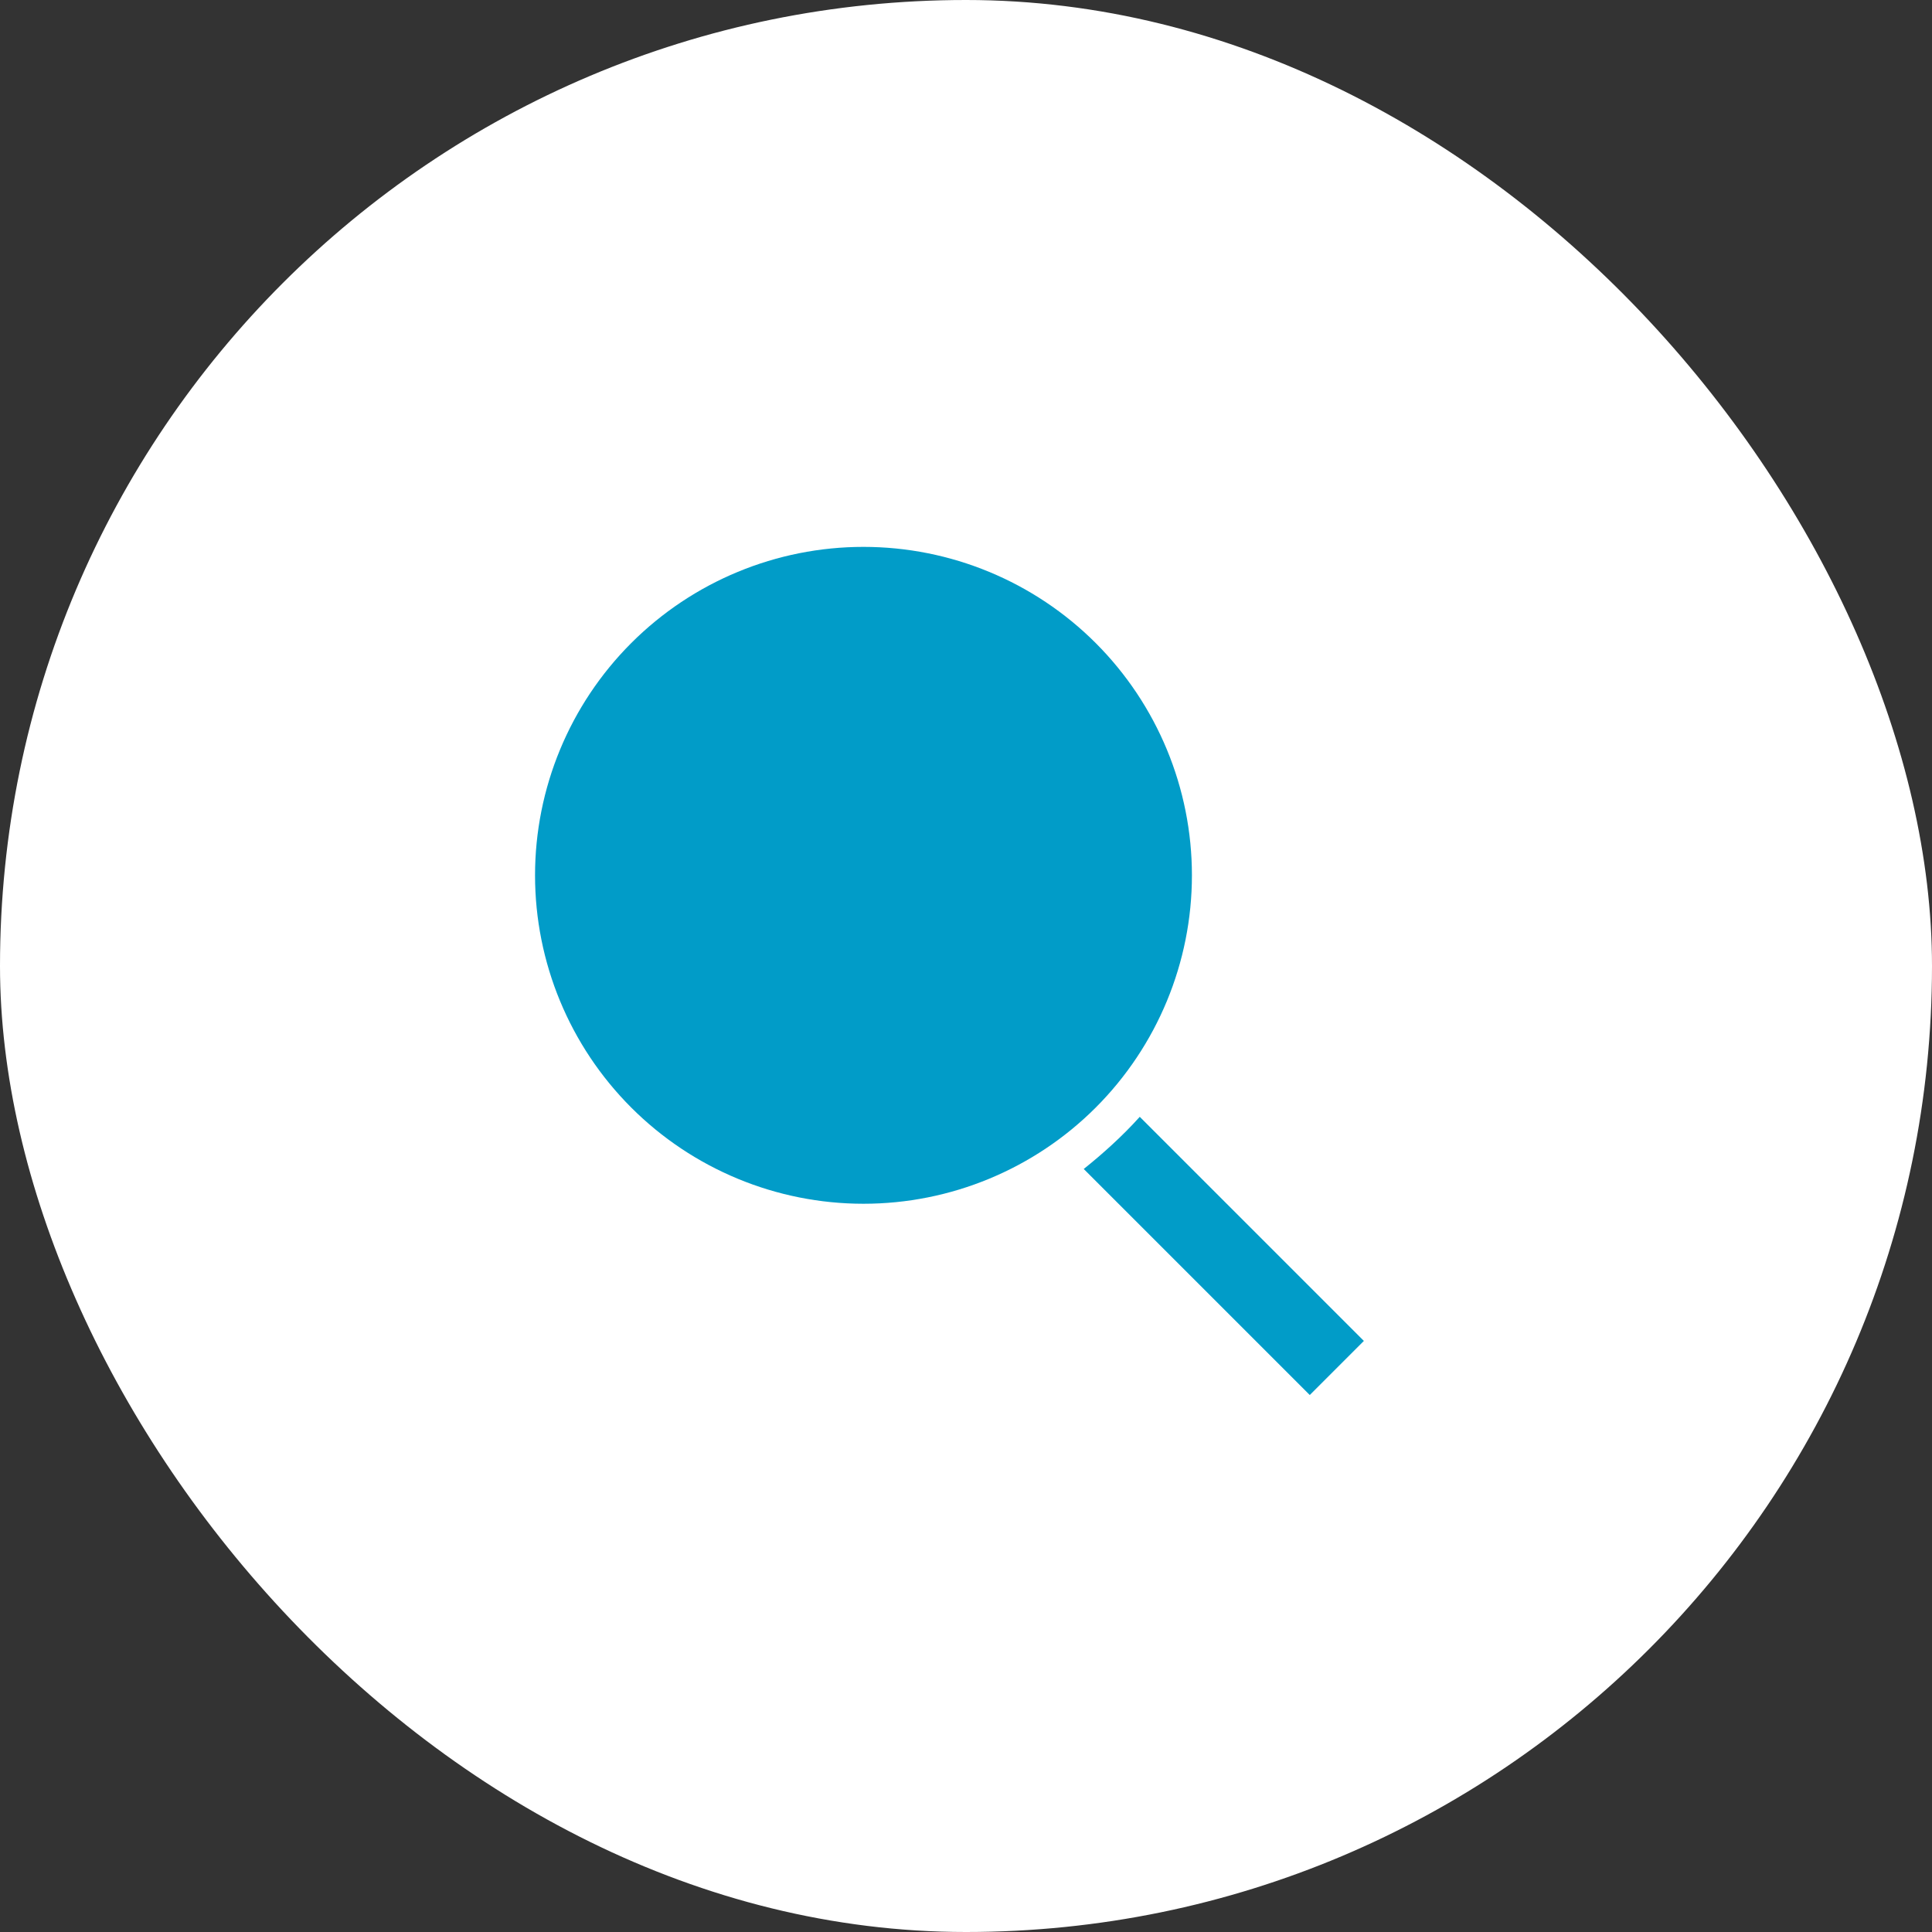
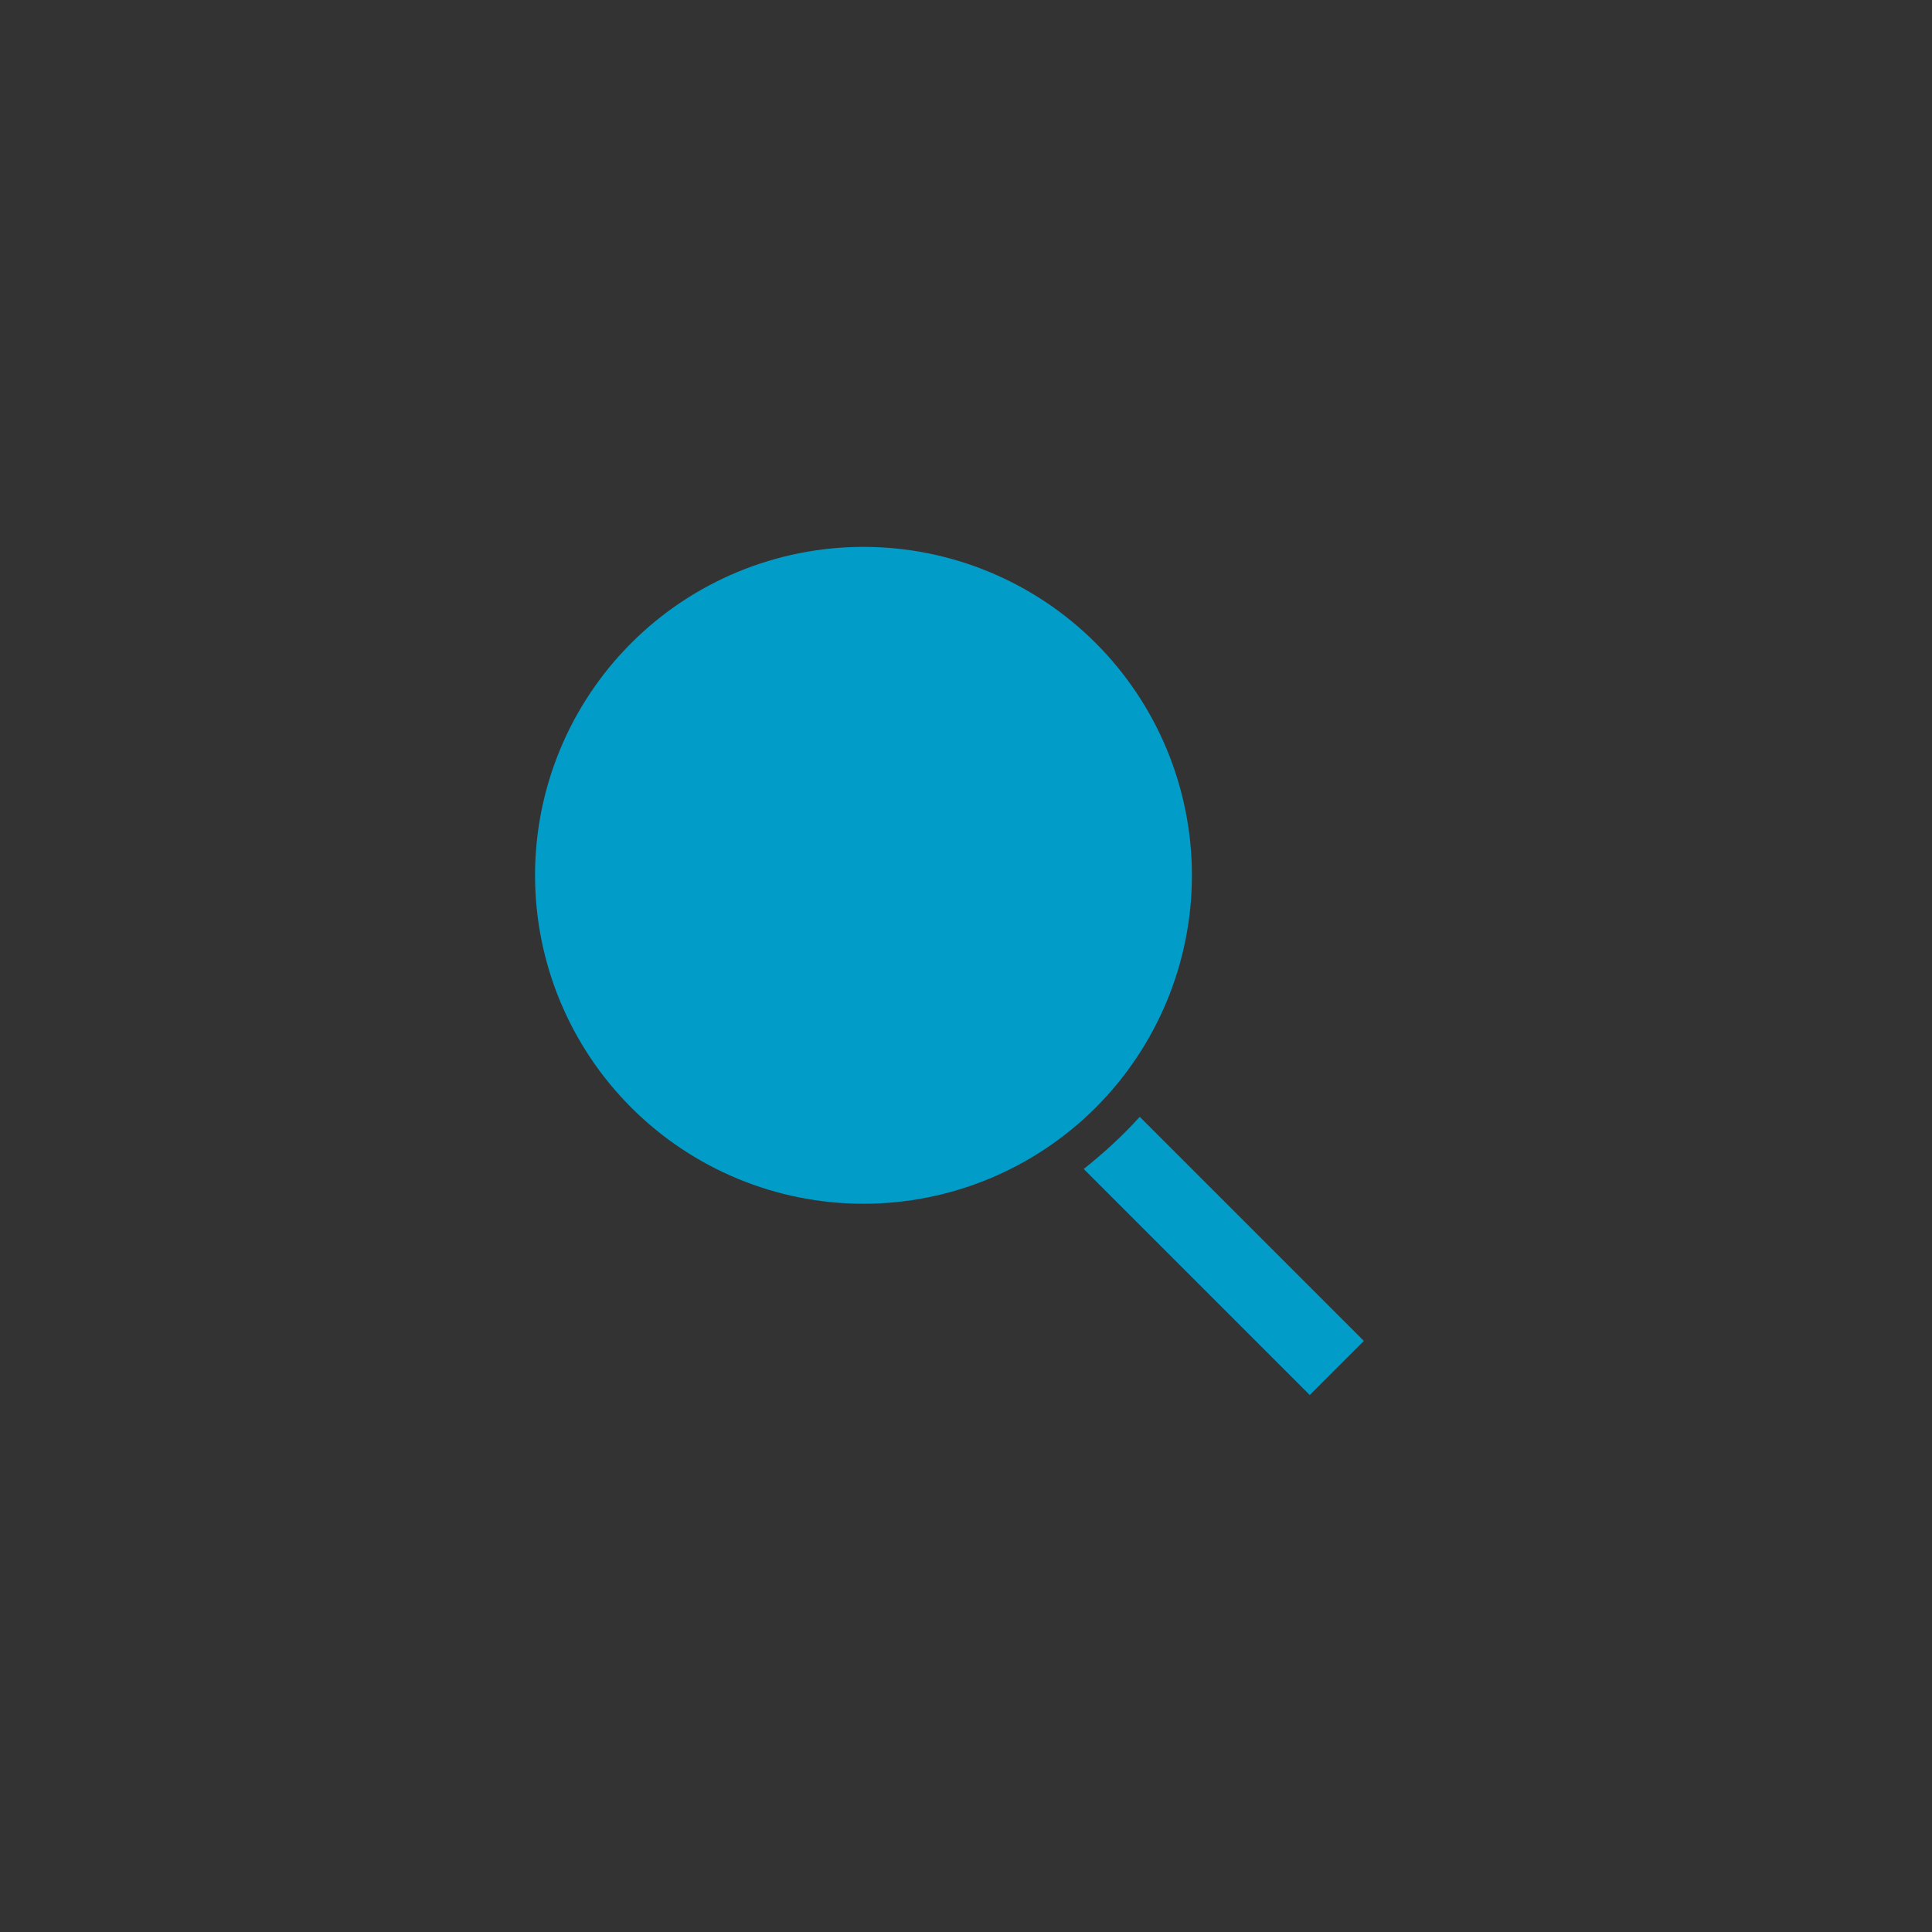
<svg xmlns="http://www.w3.org/2000/svg" width="62" height="62" viewBox="0 0 62 62" fill="none">
  <rect x="0" y="0" width="62" height="62" fill="#333333" stroke="none" />
-   <rect width="62" height="62" rx="31" fill="white" />
  <path d="M36.576 35.84C36.018 36.46 35.398 37.018 34.778 37.514L42.032 44.768L43.768 43.032L36.576 35.84ZM27.71 17.55C24.915 17.55 22.234 18.66 20.257 20.637C18.28 22.614 17.17 25.295 17.17 28.09C17.17 30.885 18.28 33.566 20.257 35.543C22.234 37.52 24.915 38.63 27.71 38.63C30.505 38.63 33.186 37.52 35.163 35.543C37.139 33.566 38.25 30.885 38.25 28.09C38.25 25.295 37.139 22.614 35.163 20.637C33.186 18.66 30.505 17.55 27.71 17.55Z" fill="#019CC8" />
</svg>